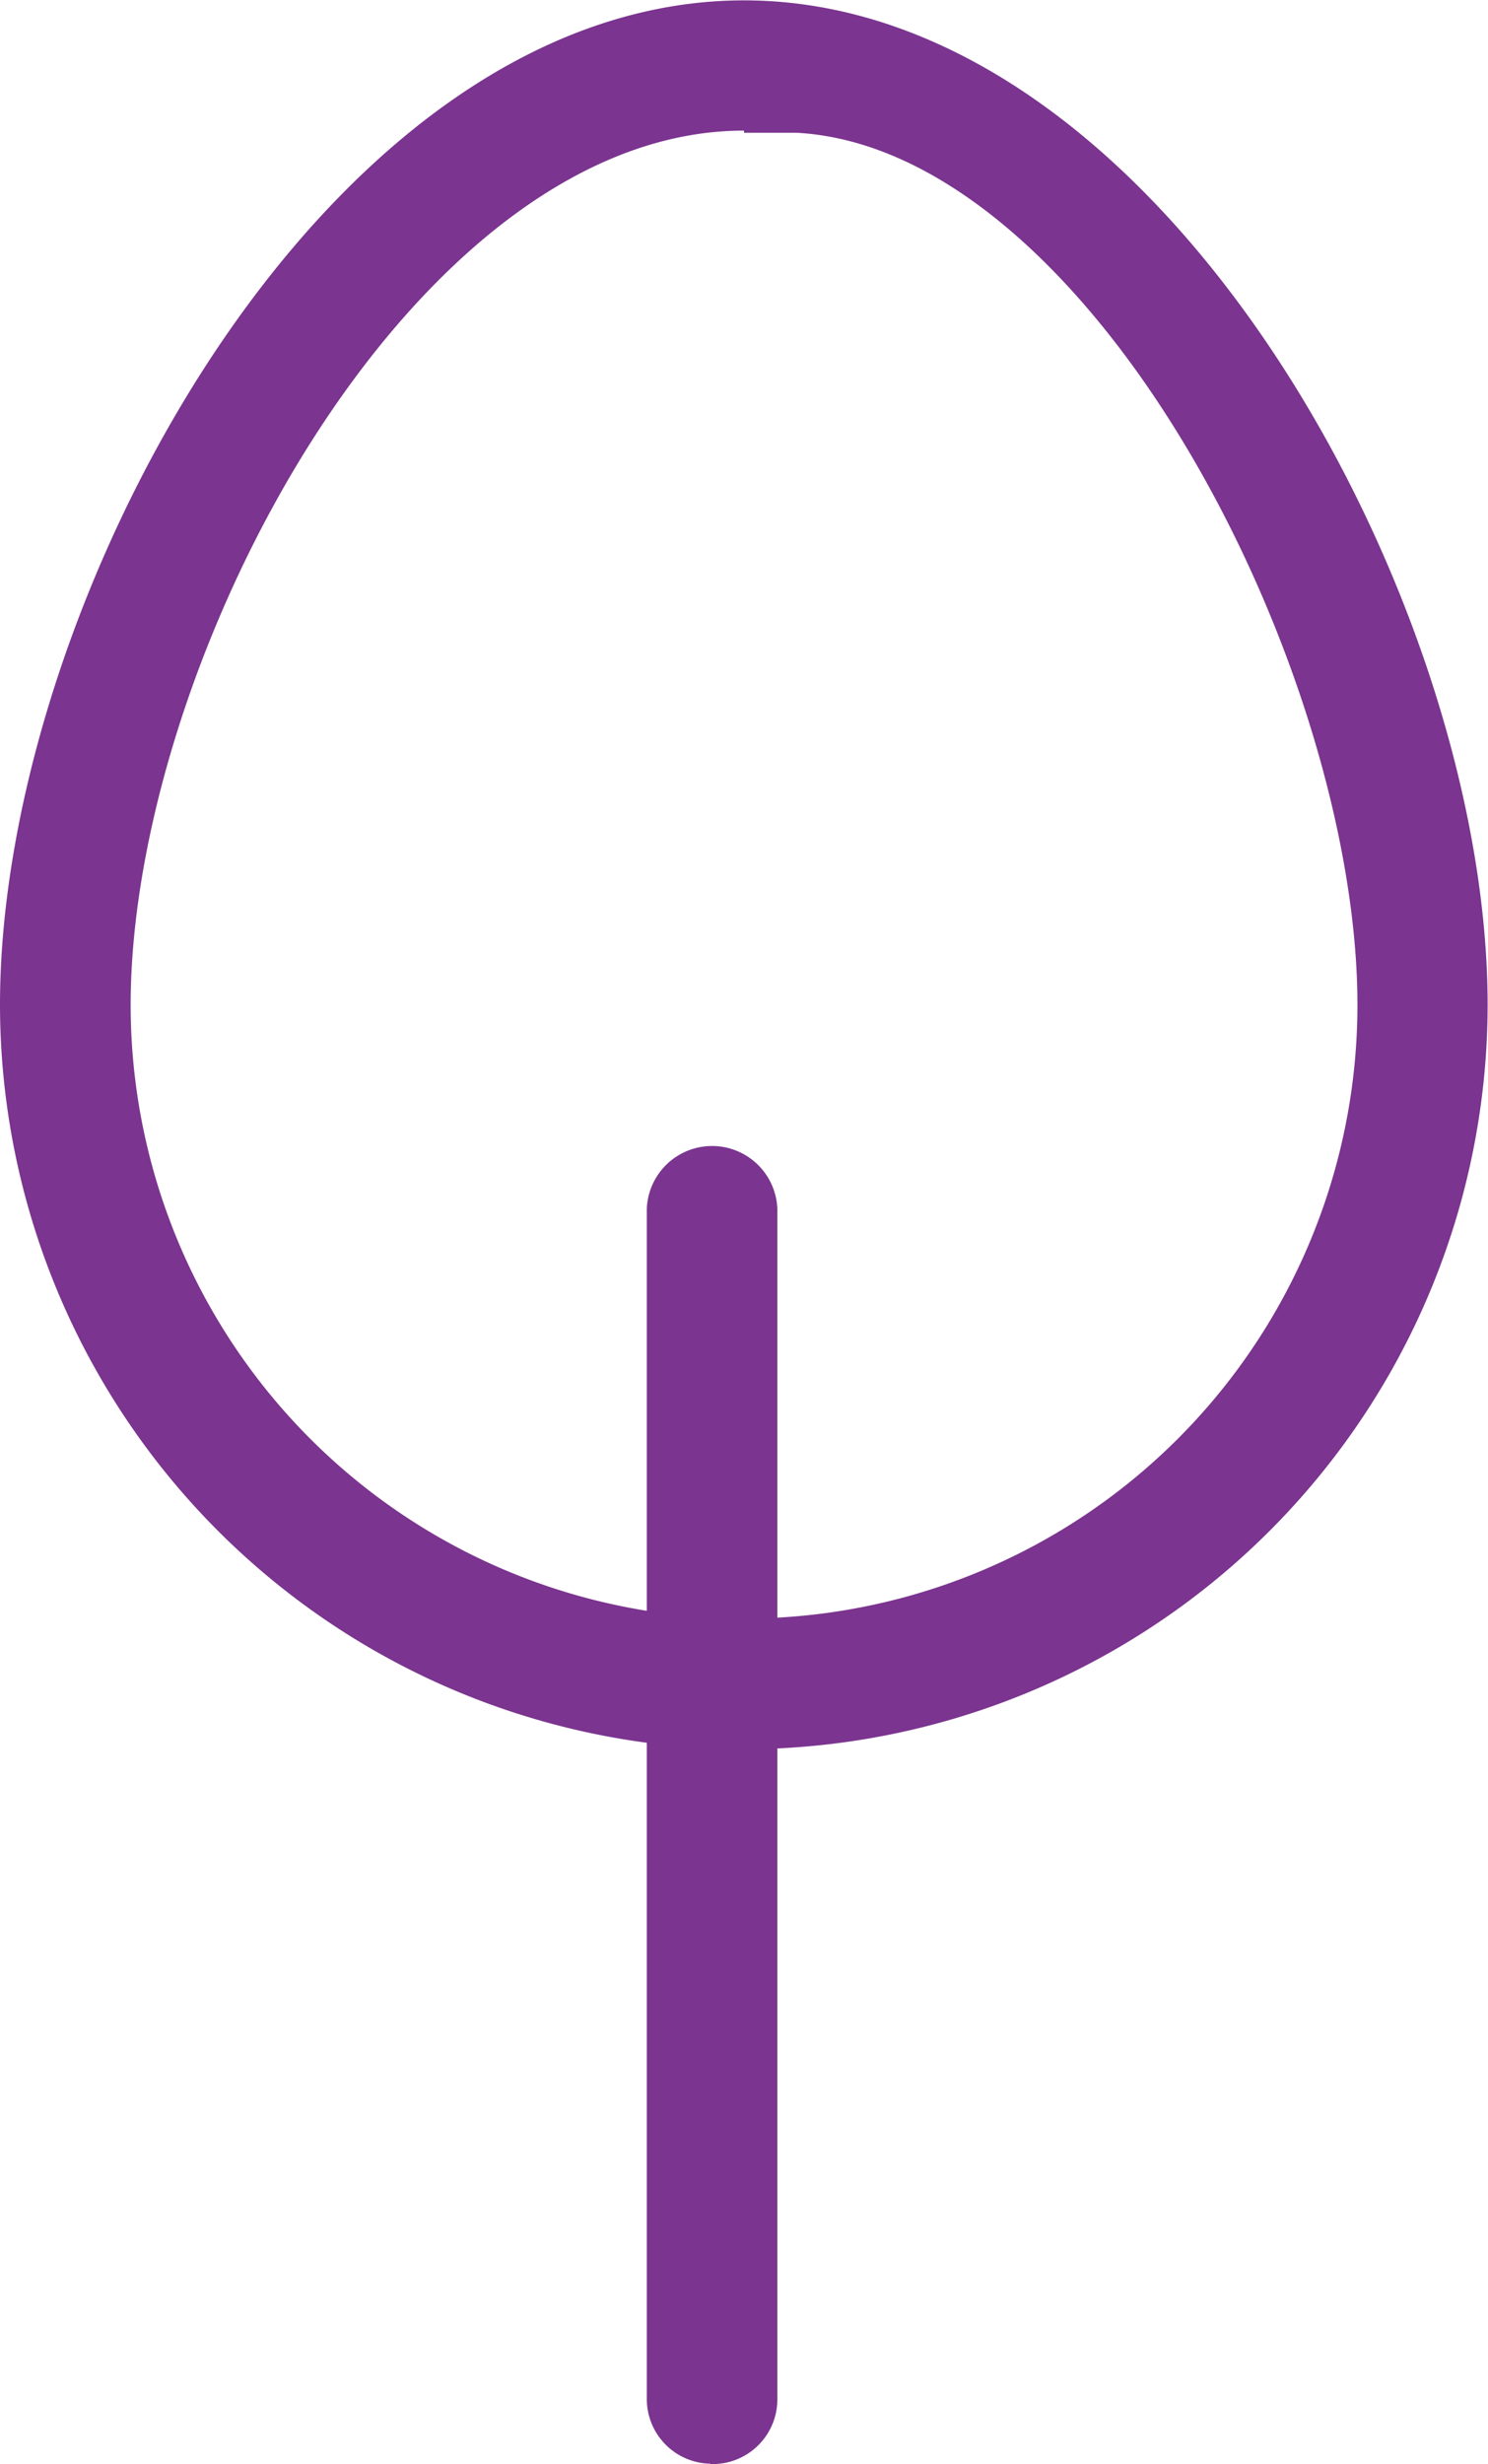
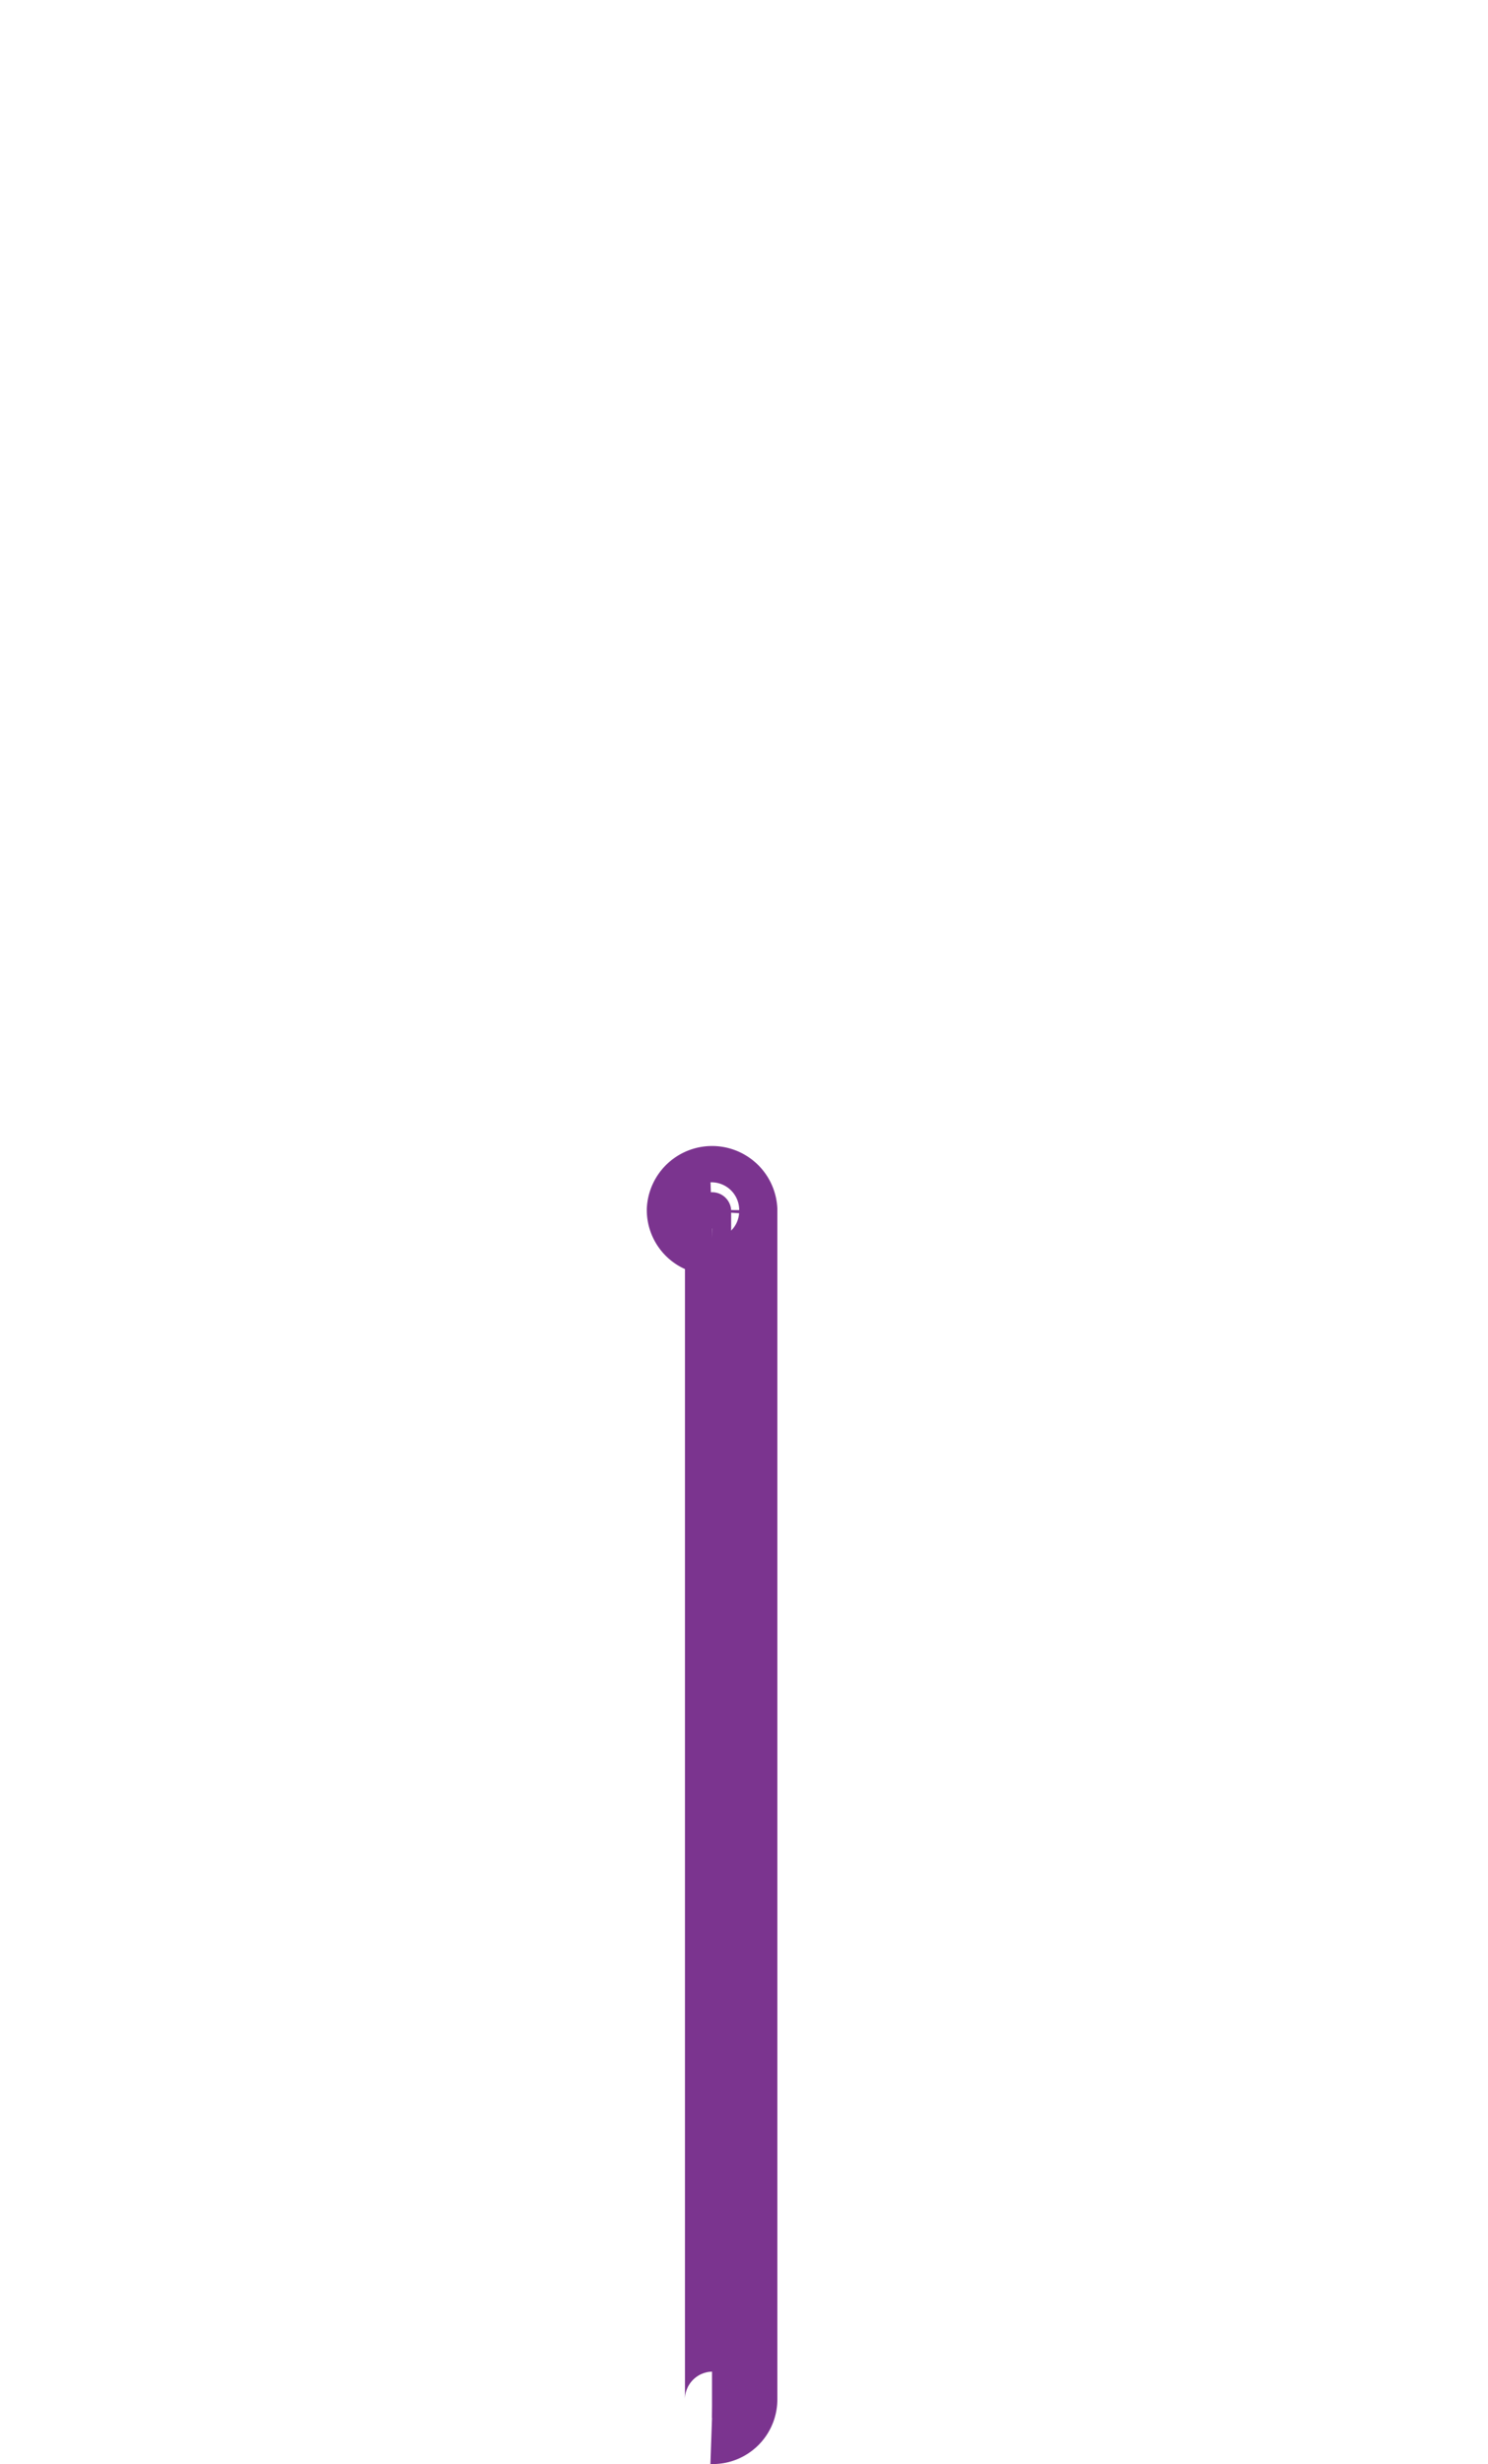
<svg xmlns="http://www.w3.org/2000/svg" width="16.104" height="26.656">
  <g data-name="icon-jeunes plants" fill="#7b348f" stroke="#7b348f">
-     <path data-name="Tracé 17949" d="M8.052 18.423a7.56 7.56 0 0 0 7.548-7.552C15.6 6.704 12.216.504 8.052.504S.5 6.704.5 10.871a7.56 7.56 0 0 0 7.552 7.552m0-17.487h.575c3.551.17 6.564 6.117 6.564 9.935a7.138 7.138 0 0 1-14.277 0c0-3.936 3.2-9.958 7.138-9.958" />
-     <path data-name="Tracé 17950" d="M7.706 26.156a.2.2 0 0 0 .207-.2V13.09a.207.207 0 0 0-.413 0v12.862a.2.2 0 0 0 .207.2" />
+     <path data-name="Tracé 17950" d="M7.706 26.156a.2.2 0 0 0 .207-.2V13.09a.207.207 0 0 0-.413 0a.2.2 0 0 0 .207.2" />
  </g>
</svg>